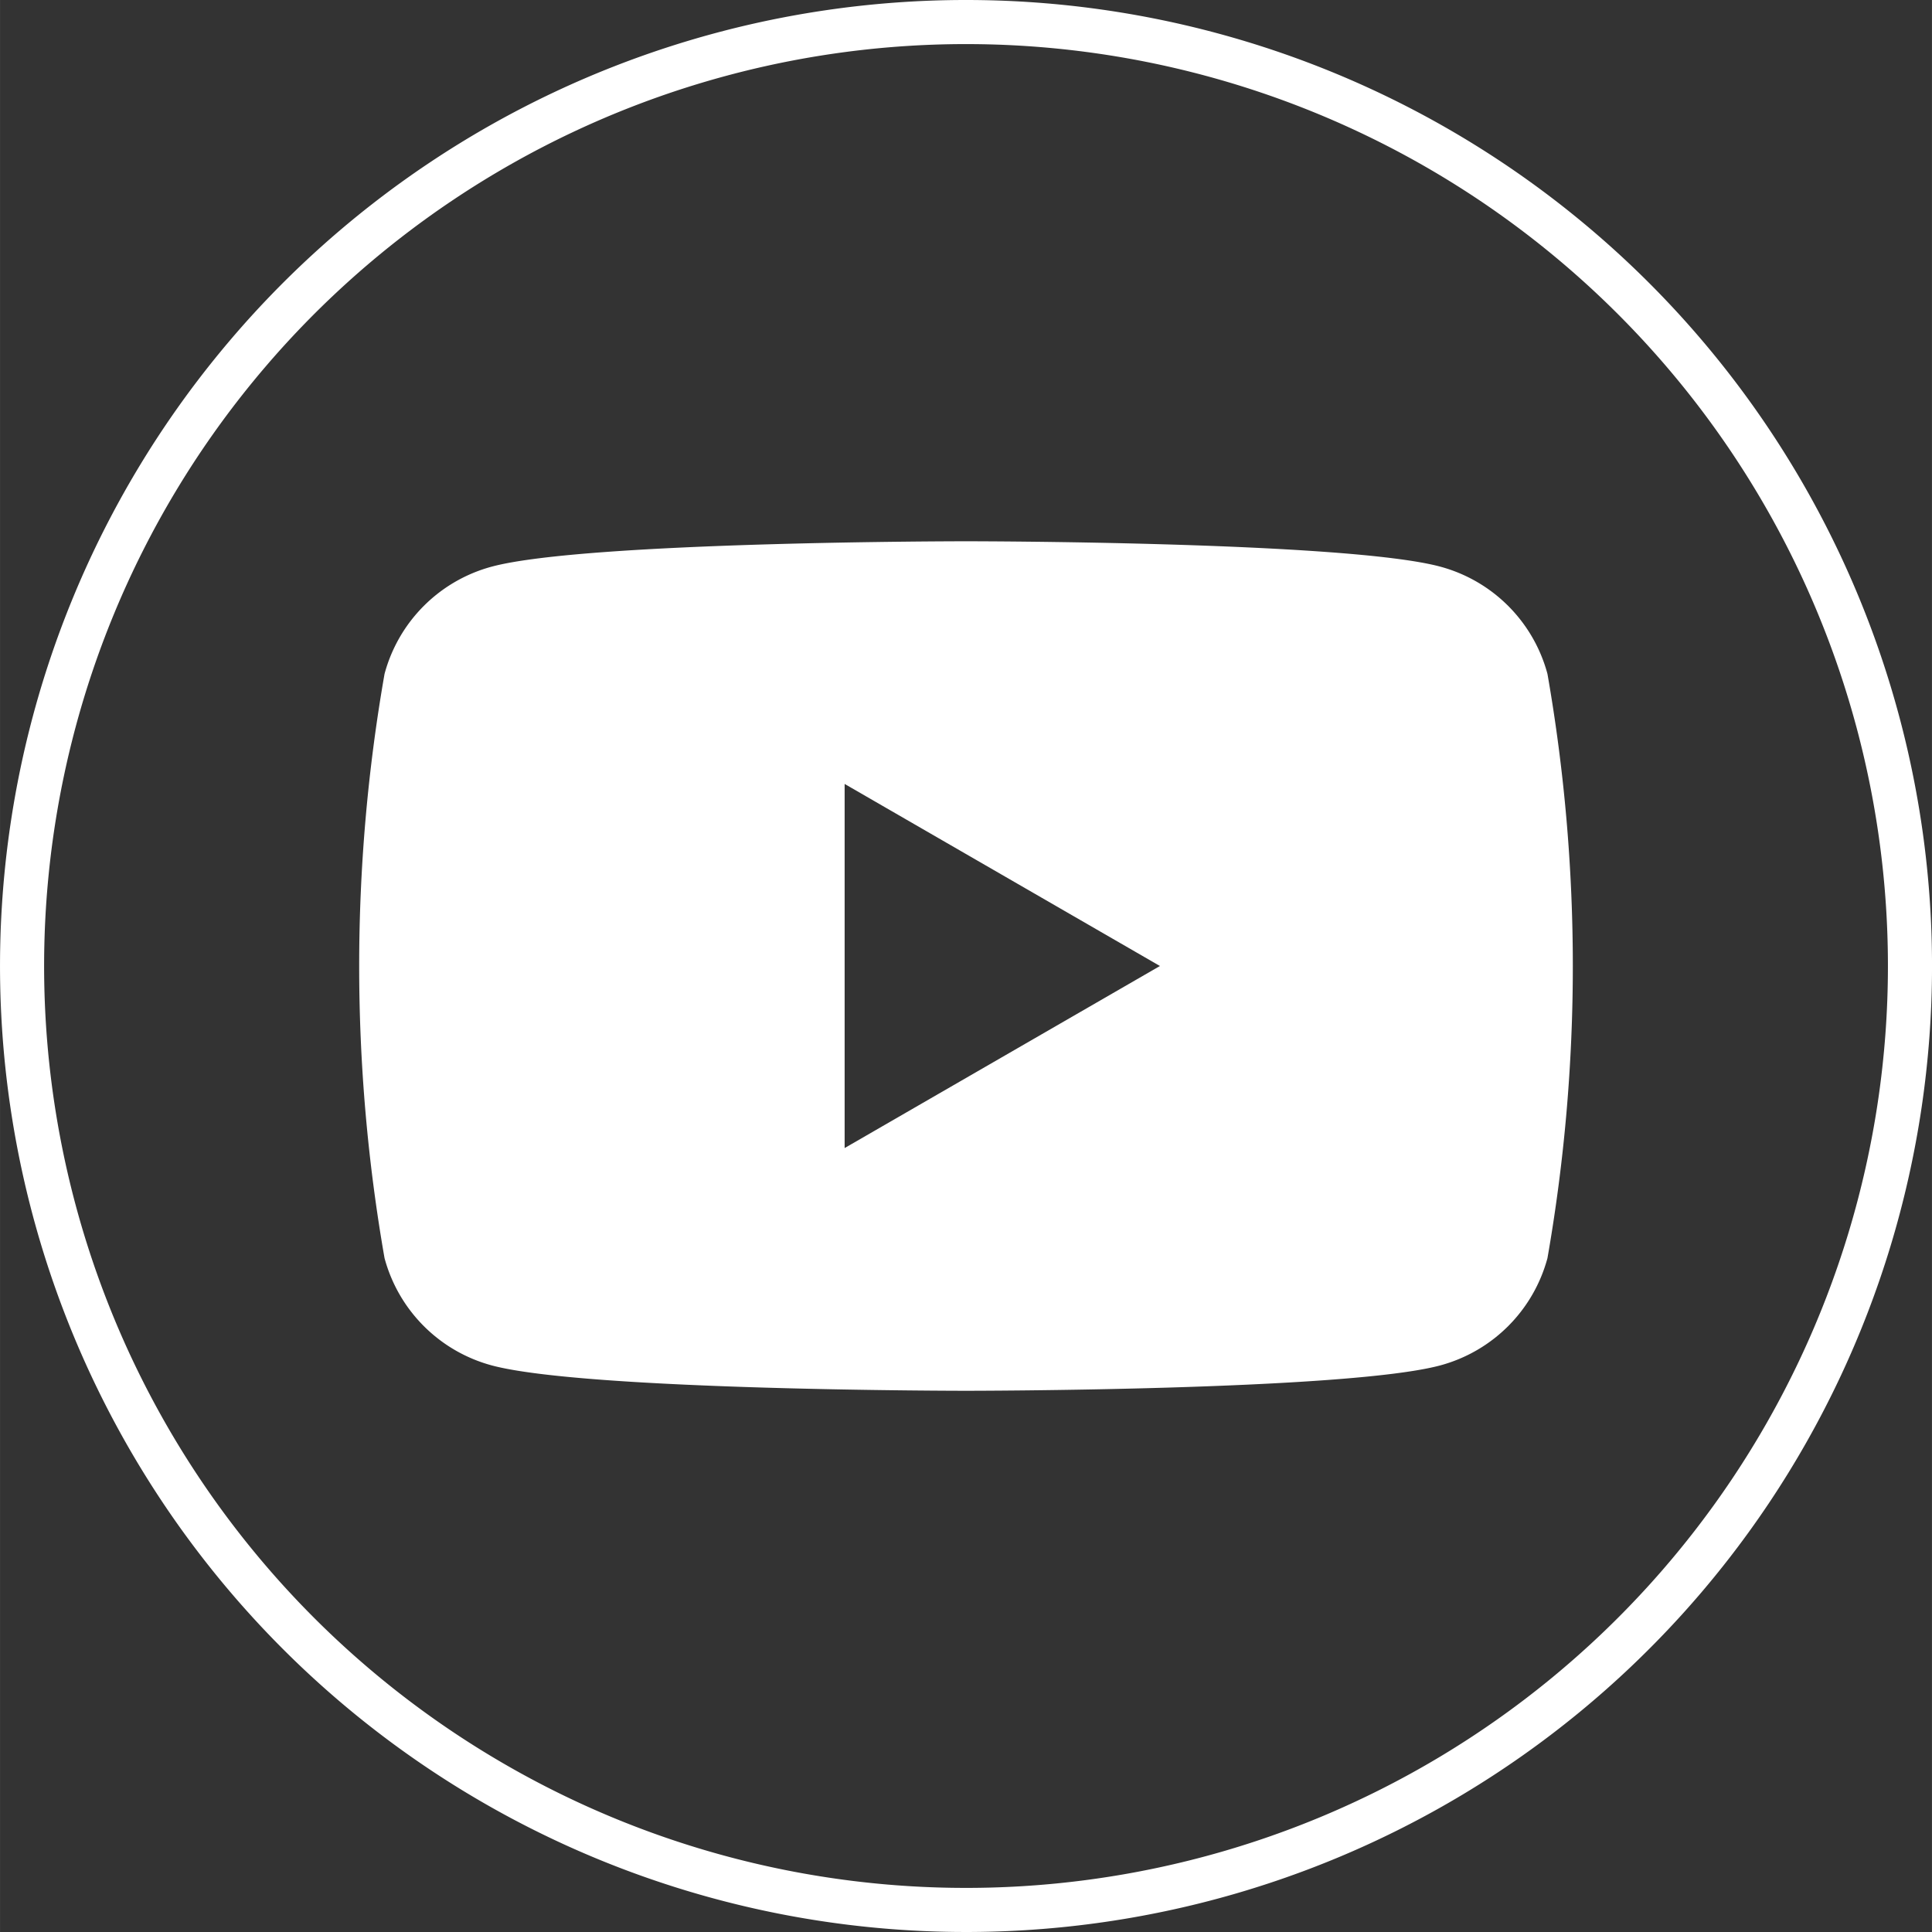
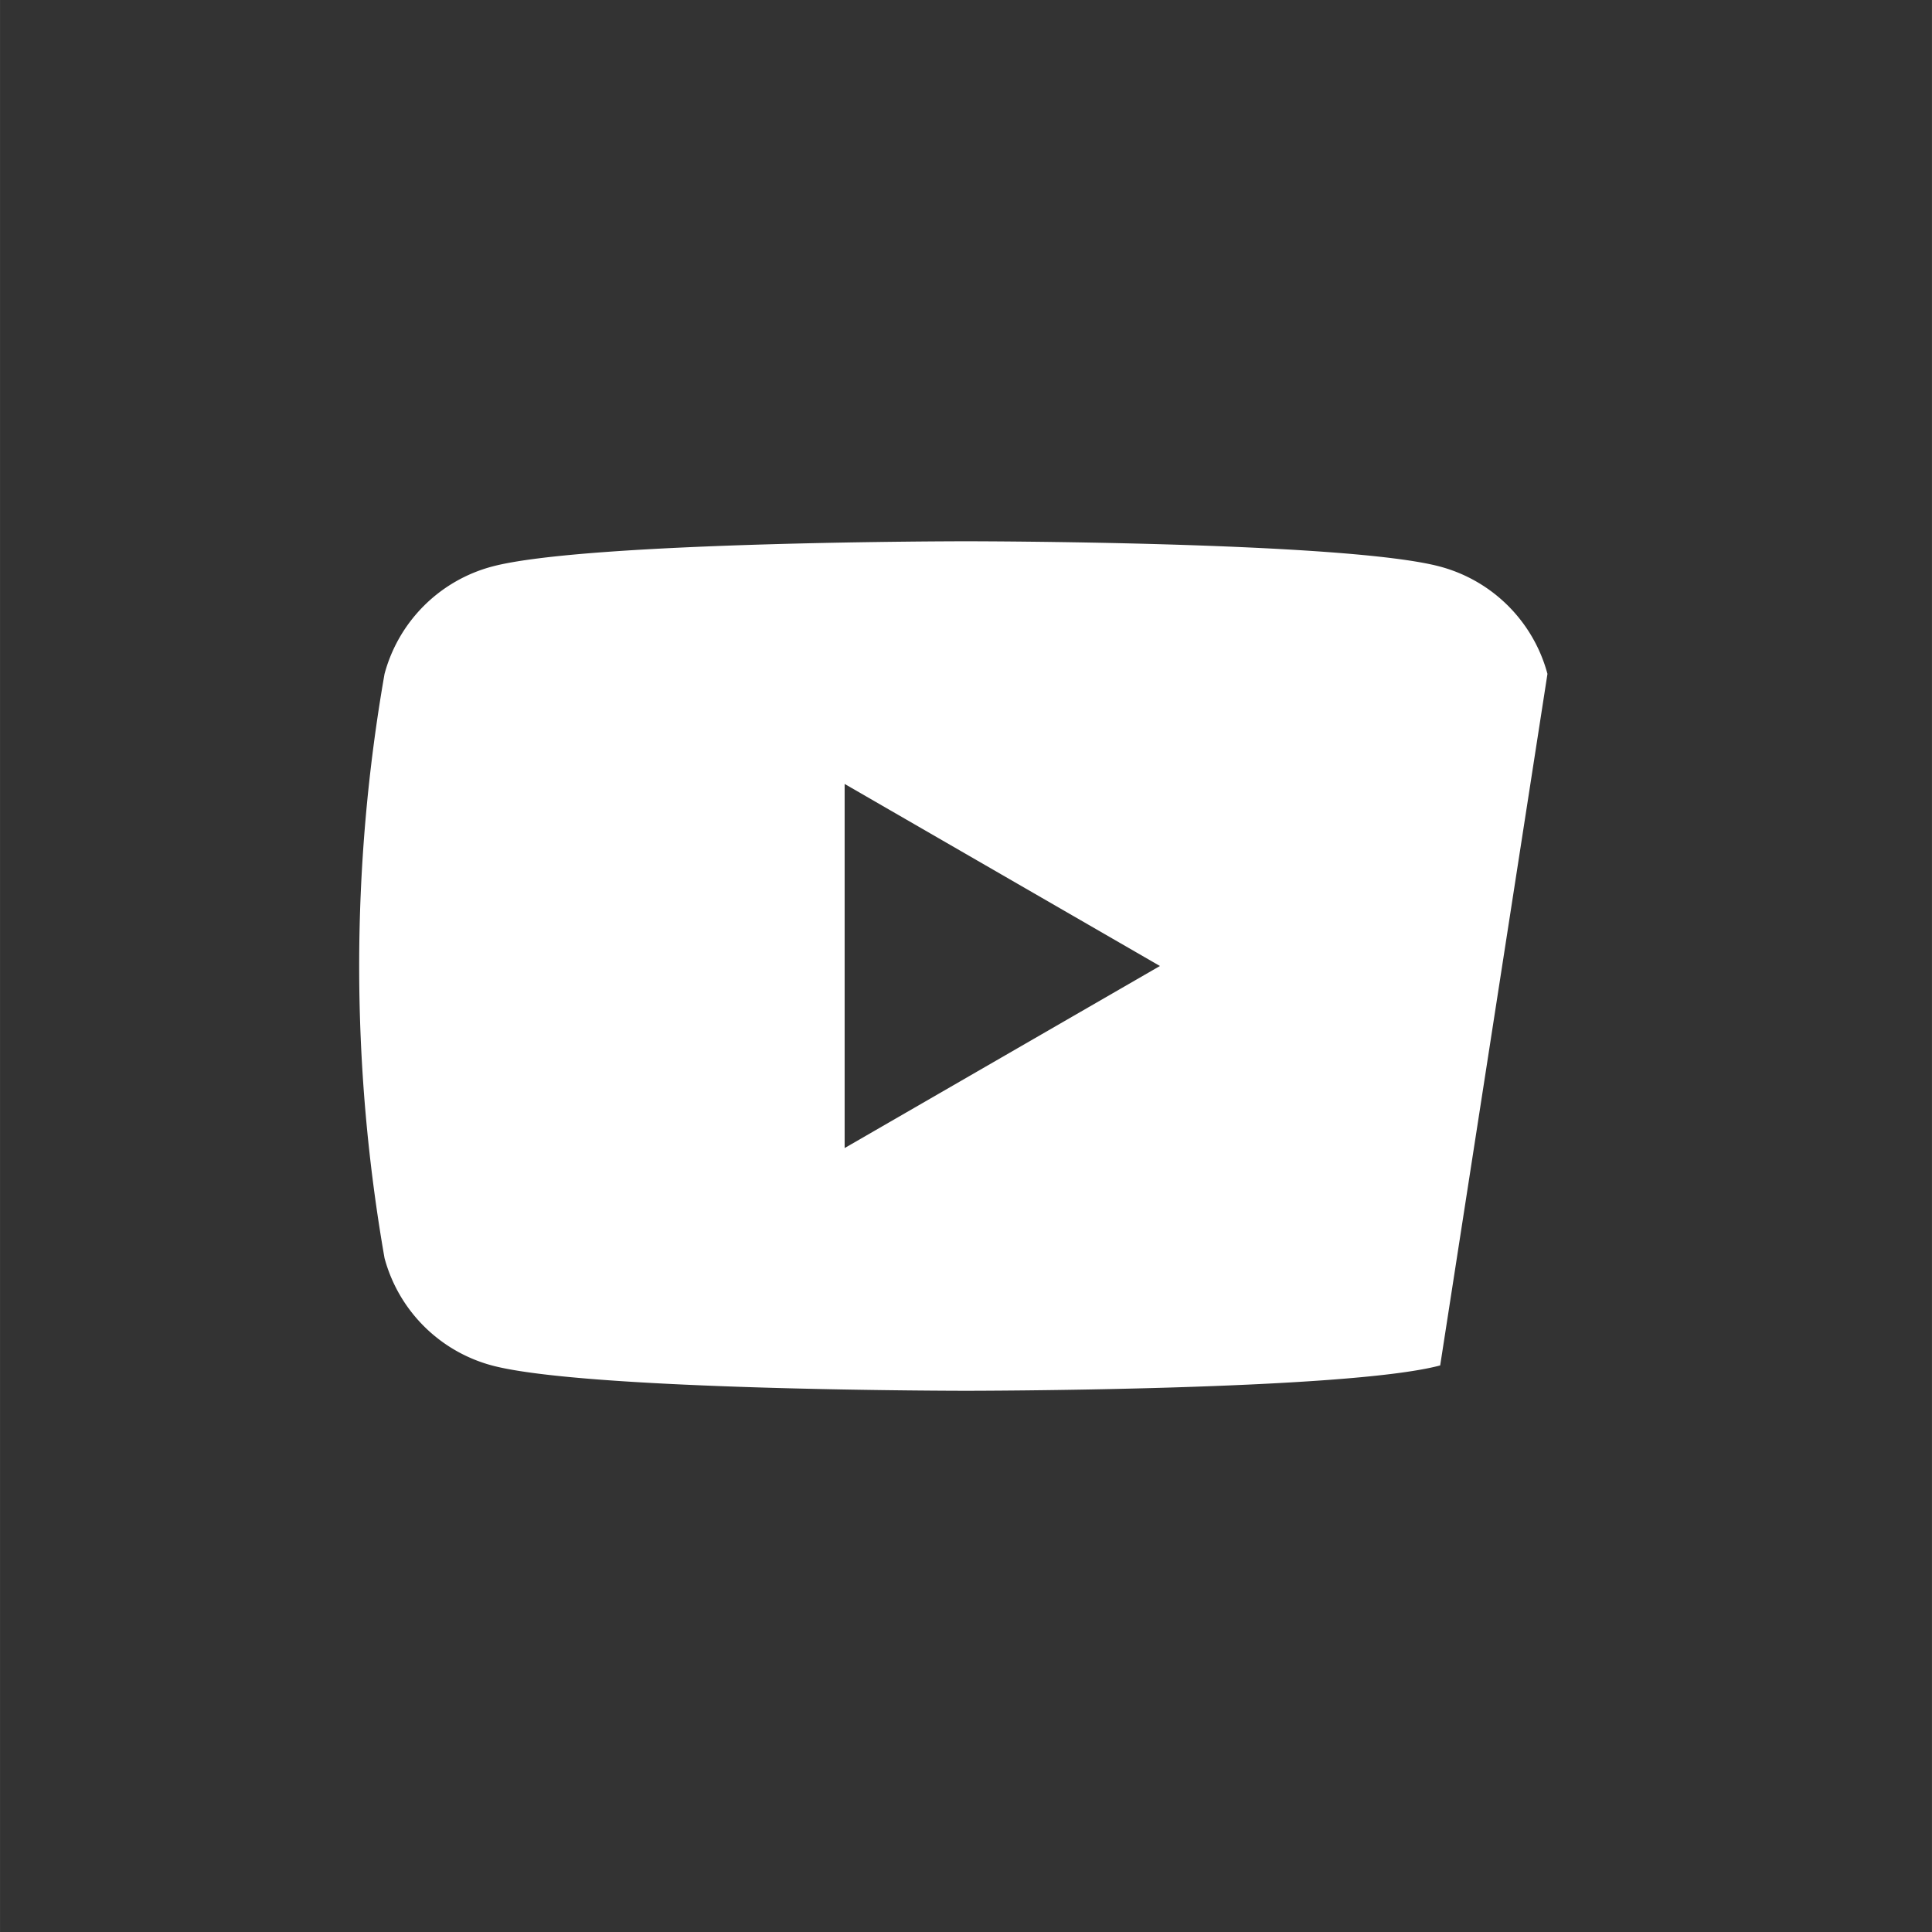
<svg xmlns="http://www.w3.org/2000/svg" width="43.82" height="43.82" viewBox="0 0 43.817 43.818">
  <rect x="0" y="0" width="43.817" height="43.818" fill="#333333" stroke="none" />
  <g data-name="Group 99">
-     <path data-name="Path 66" d="M21.91.5a21.409 21.409 0 1 0 21.408 21.409A21.409 21.409 0 0 0 21.91.5z" fill="none" stroke="#fff" stroke-miterlimit="10" />
-     <path data-name="Path 67" d="M35.096 15.284a3.444 3.444 0 0 0-2.433-2.433c-2.146-.575-10.754-.575-10.754-.575s-8.609 0-10.755.575a3.444 3.444 0 0 0-2.433 2.433 38.447 38.447 0 0 0 0 13.251 3.448 3.448 0 0 0 2.433 2.433c2.146.575 10.755.575 10.755.575s8.608 0 10.754-.575a3.448 3.448 0 0 0 2.433-2.433 38.439 38.439 0 0 0 0-13.251zm-15.94 10.754V17.78l7.151 4.129z" fill="#fff" />
+     <path data-name="Path 67" d="M35.096 15.284a3.444 3.444 0 0 0-2.433-2.433c-2.146-.575-10.754-.575-10.754-.575s-8.609 0-10.755.575a3.444 3.444 0 0 0-2.433 2.433 38.447 38.447 0 0 0 0 13.251 3.448 3.448 0 0 0 2.433 2.433c2.146.575 10.755.575 10.755.575s8.608 0 10.754-.575zm-15.94 10.754V17.78l7.151 4.129z" fill="#fff" />
  </g>
</svg>